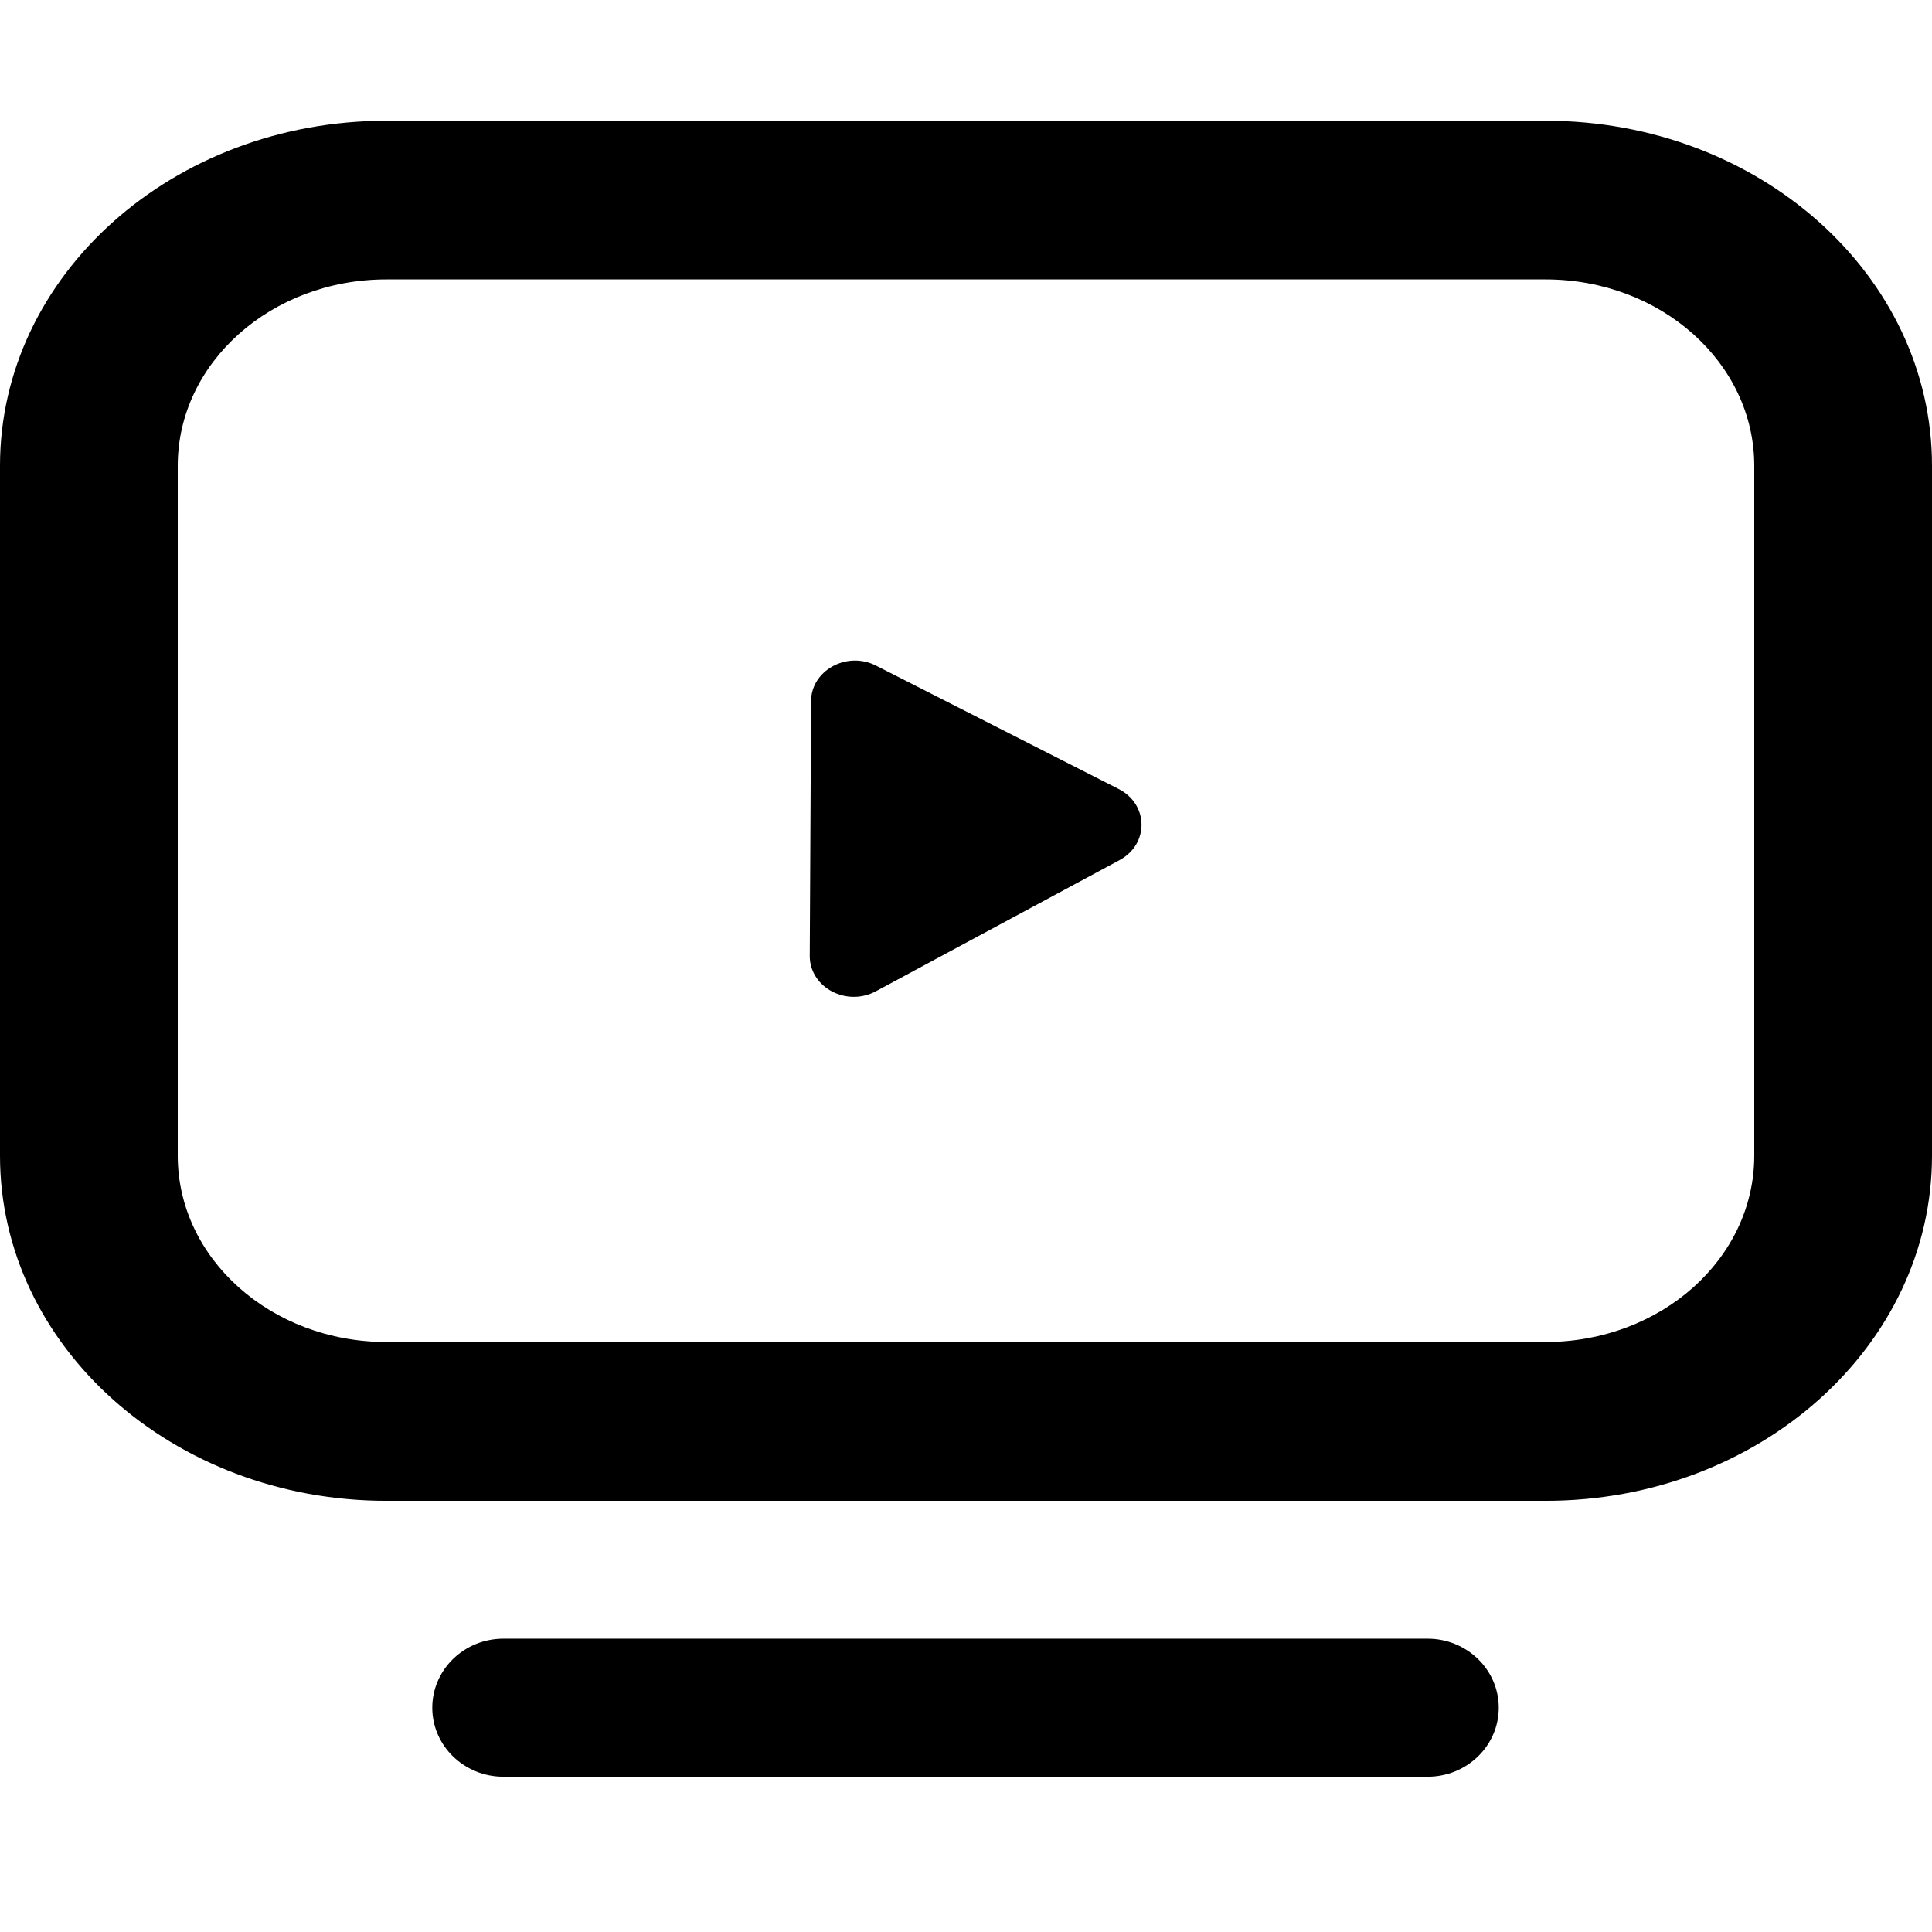
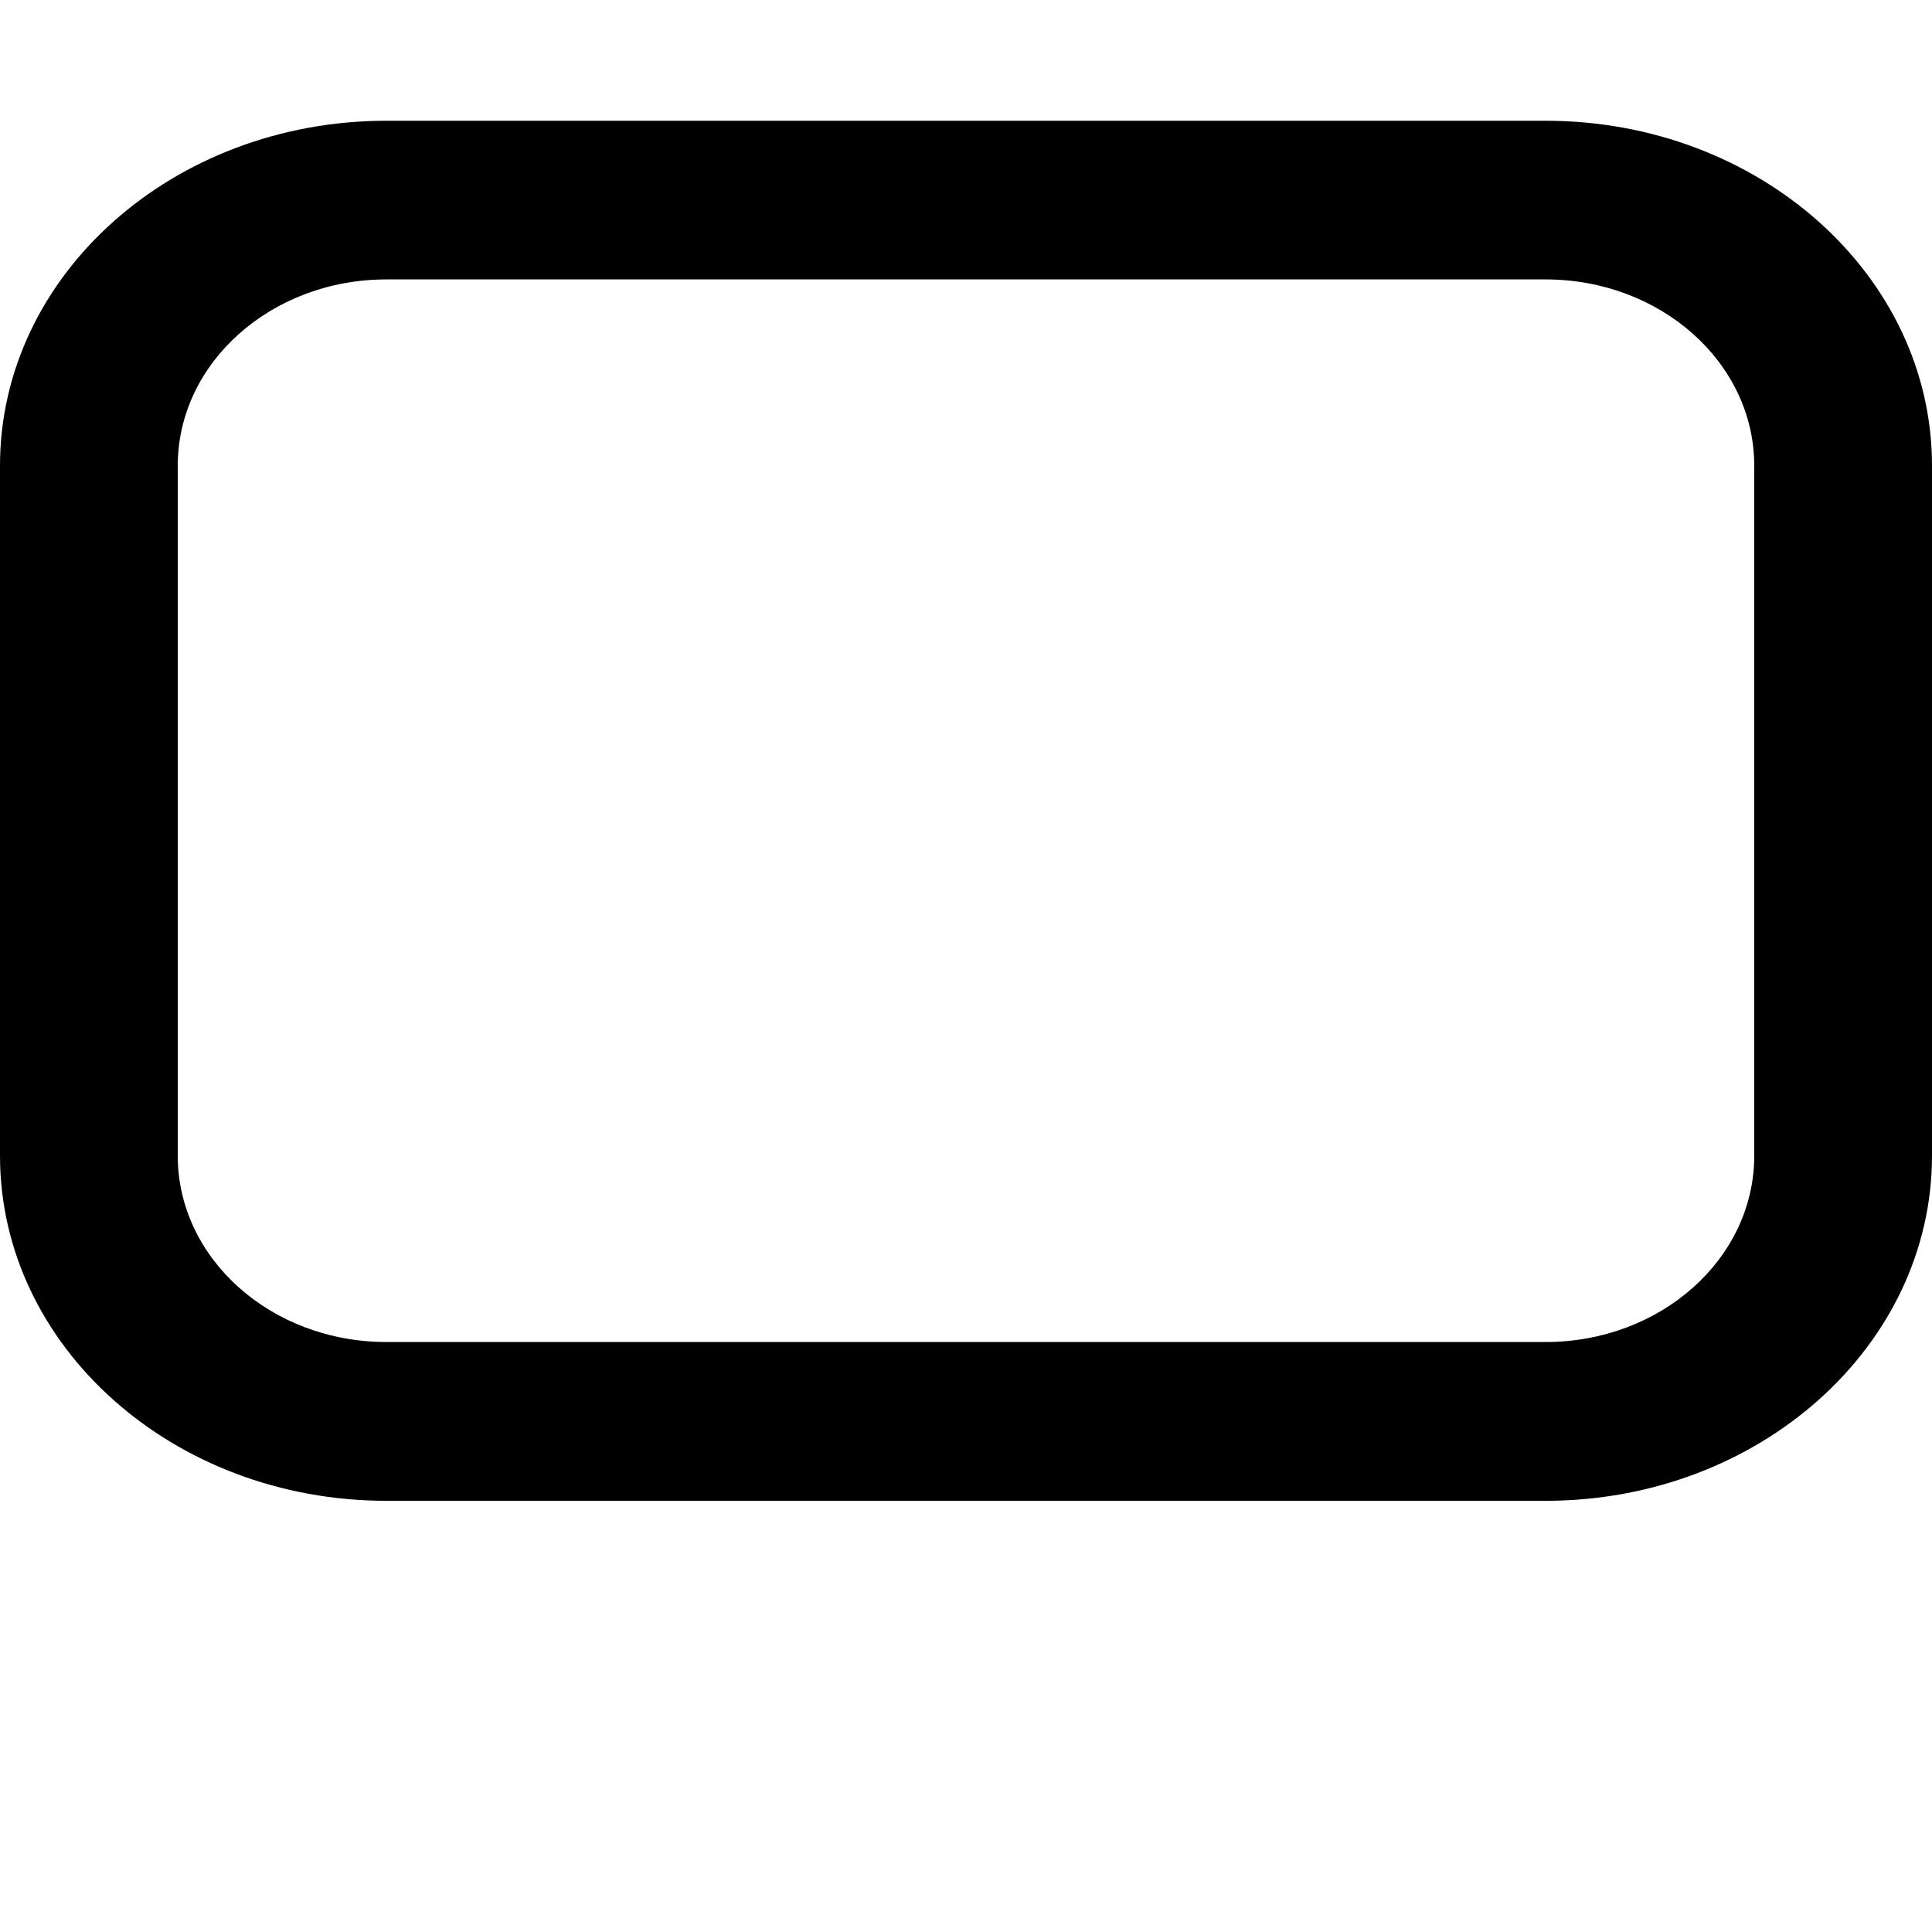
<svg xmlns="http://www.w3.org/2000/svg" width="16" height="16" viewBox="0 0 16 16" fill="none">
-   <path d="M3.58 14.143C3.58 13.827 3.844 13.571 4.169 13.571H11.823C12.148 13.571 12.412 13.827 12.412 14.143C12.412 14.458 12.148 14.714 11.823 14.714H4.169C3.844 14.714 3.58 14.458 3.58 14.143Z" fill="black" />
-   <path fill-rule="evenodd" clip-rule="evenodd" d="M9.264 6.534C9.512 6.66 9.518 6.988 9.274 7.122L7.256 8.208C7.016 8.339 6.713 8.183 6.706 7.925L6.717 5.817C6.71 5.557 7.01 5.387 7.256 5.513L9.264 6.534Z" fill="black" />
  <path fill-rule="evenodd" clip-rule="evenodd" d="M12.8 2.314H3.2C2.246 2.314 1.472 3.005 1.472 3.857V9.571C1.472 10.424 2.246 11.114 3.2 11.114H12.8C13.754 11.114 14.528 10.424 14.528 9.571V3.857C14.528 3.005 13.754 2.314 12.8 2.314ZM3.2 1C1.433 1 0 2.279 0 3.857V9.571C0 11.149 1.433 12.429 3.2 12.429H12.8C14.567 12.429 16 11.149 16 9.571V3.857C16 2.279 14.567 1 12.8 1H3.2Z" fill="black" />
</svg>